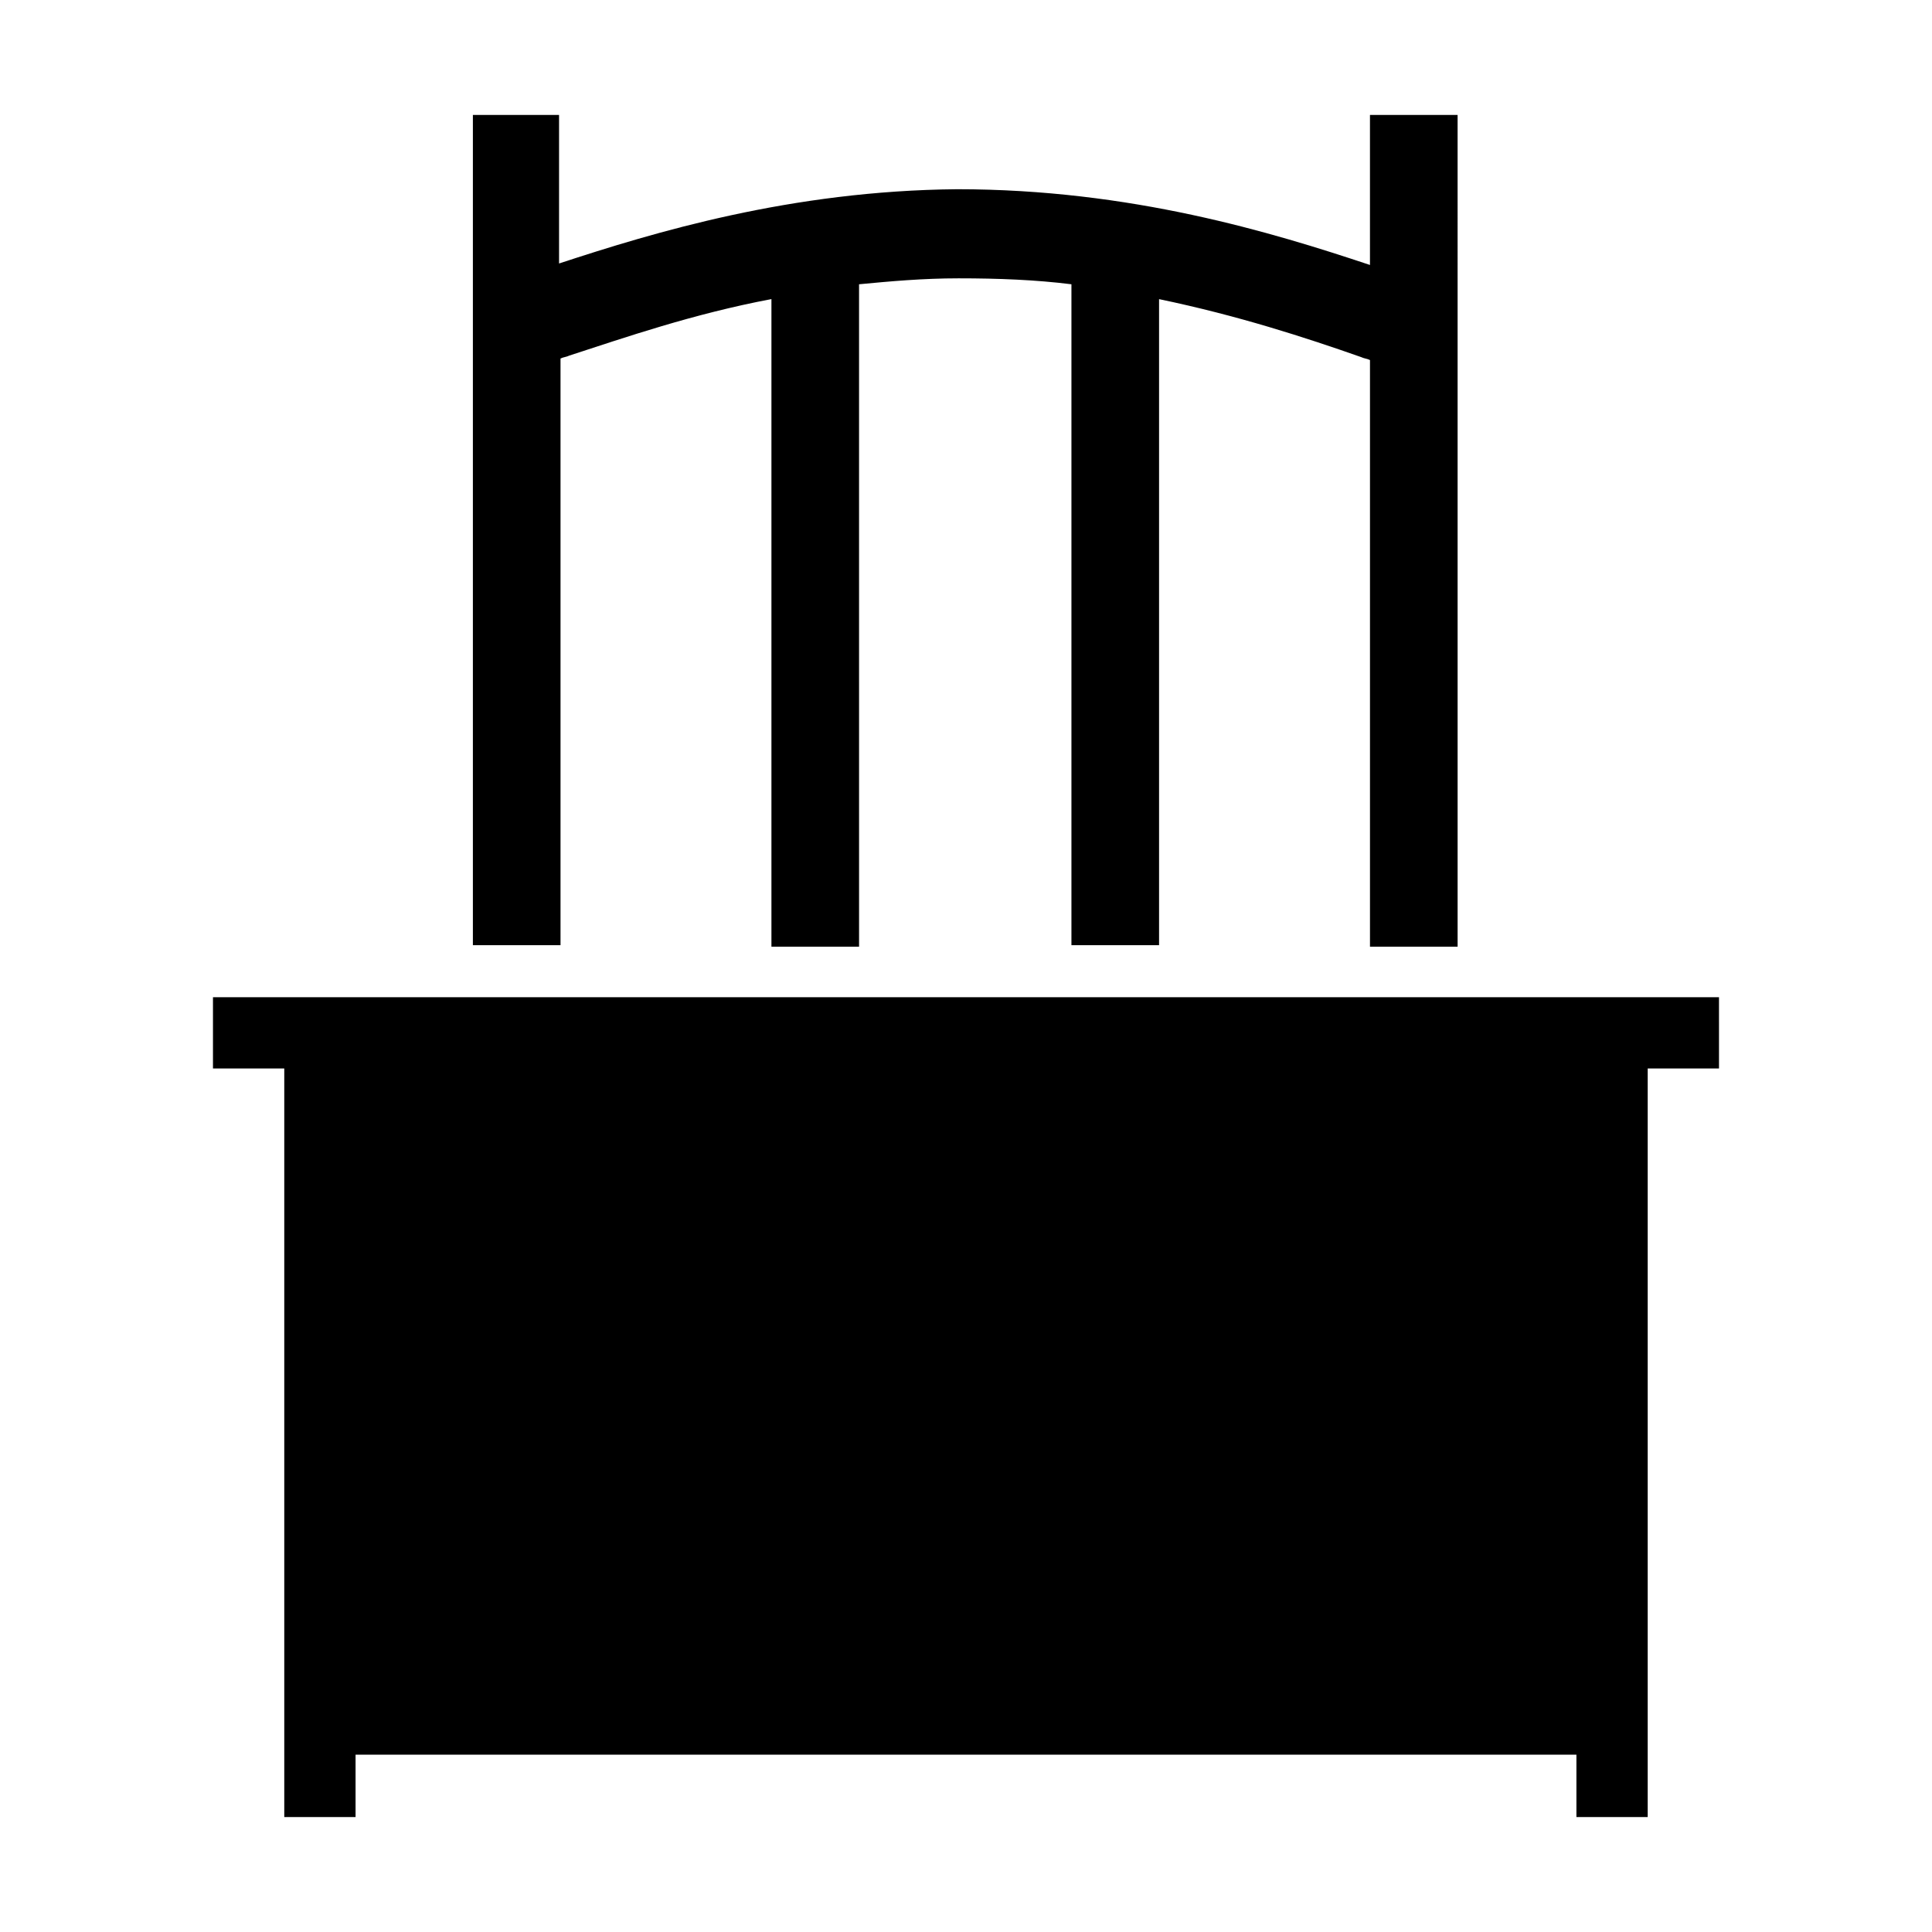
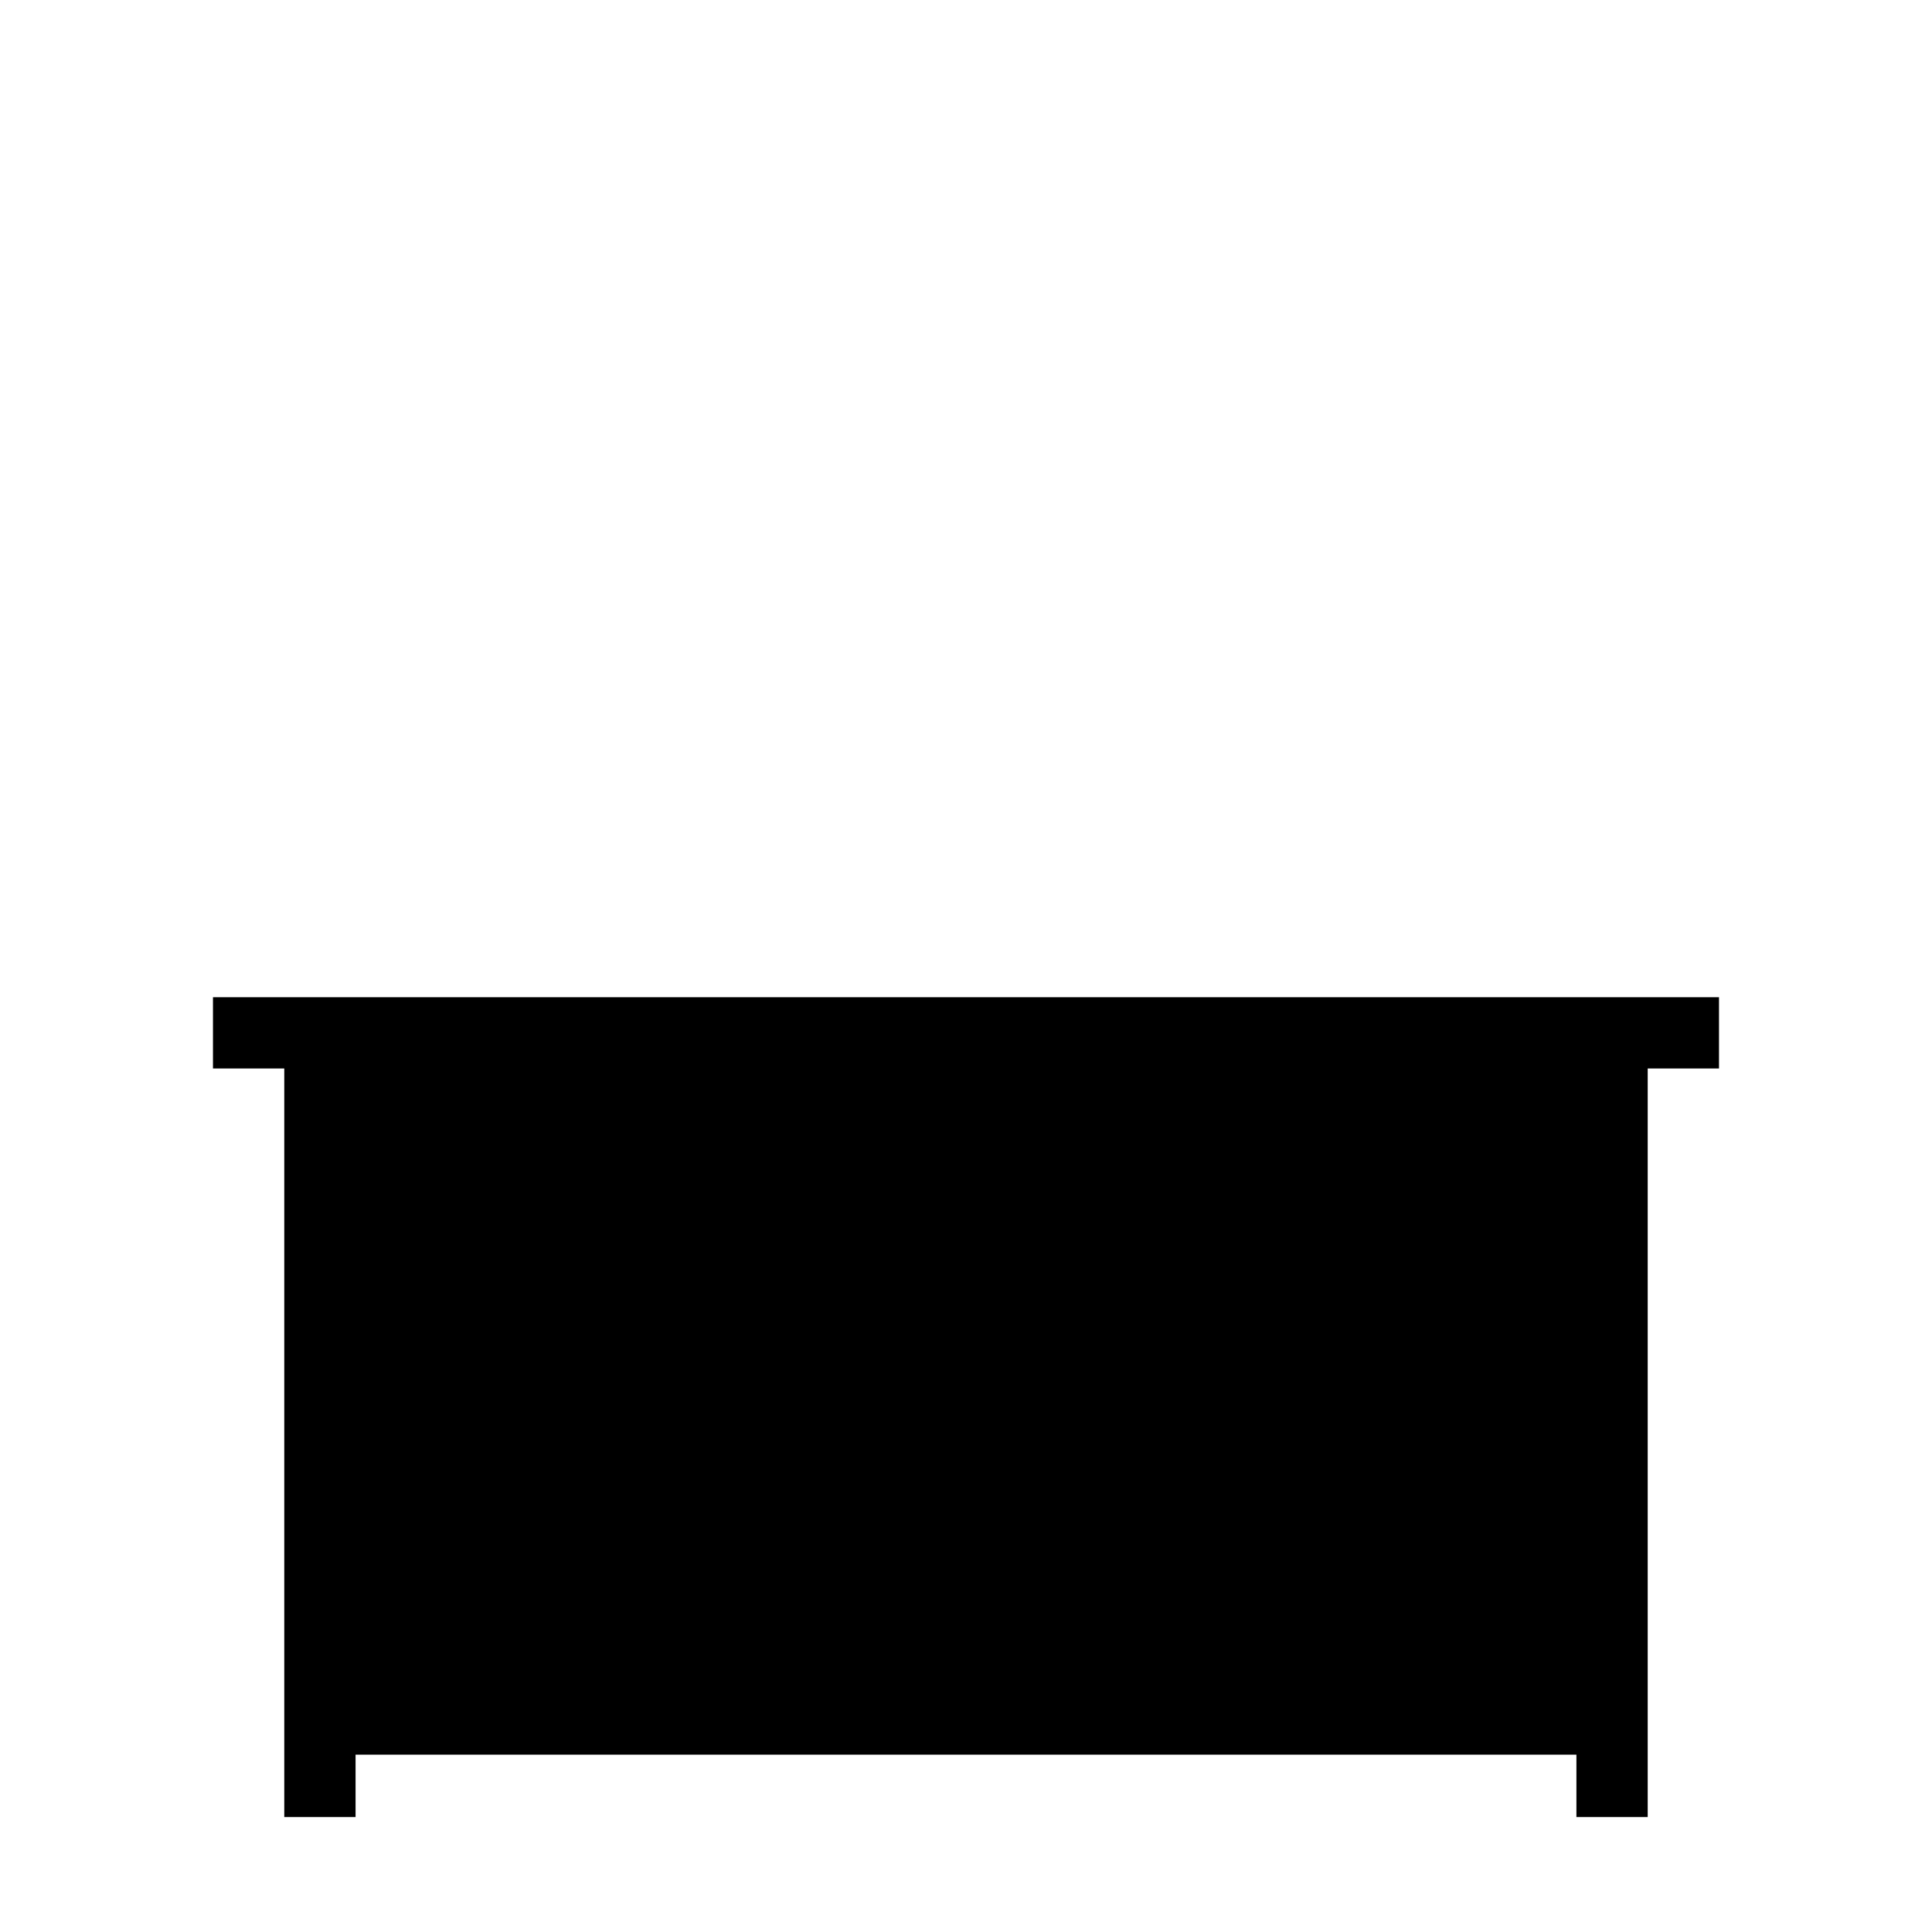
<svg xmlns="http://www.w3.org/2000/svg" fill="#000000" width="800px" height="800px" version="1.1" viewBox="144 144 512 512">
  <g>
-     <path d="m269.32 174.46v220.02h23.223v-155.47c0.789-0.395 1.574-0.395 2.363-0.789 14.562-4.723 32.668-11.02 53.531-14.957v171.61h23.223l-0.004-175.54c8.266-0.789 16.926-1.574 26.371-1.574 10.629 0 20.469 0.395 29.914 1.574v175.15h23.223v-171.21c20.859 4.328 38.965 10.234 53.531 15.352 0.789 0.395 1.574 0.395 2.363 0.789v155.47h23.223l-0.004-220.42h-23.223v39.754c-25.977-8.66-63.371-20.074-109.42-20.074-44.082 0.395-80.293 11.414-105.48 19.68v-39.359z" />
    <path d="m599.55 408.27h-399.11v18.891h18.895v198.38h18.891v-16.531h323.54v16.531h18.891v-198.38h18.895z" />
  </g>
</svg>